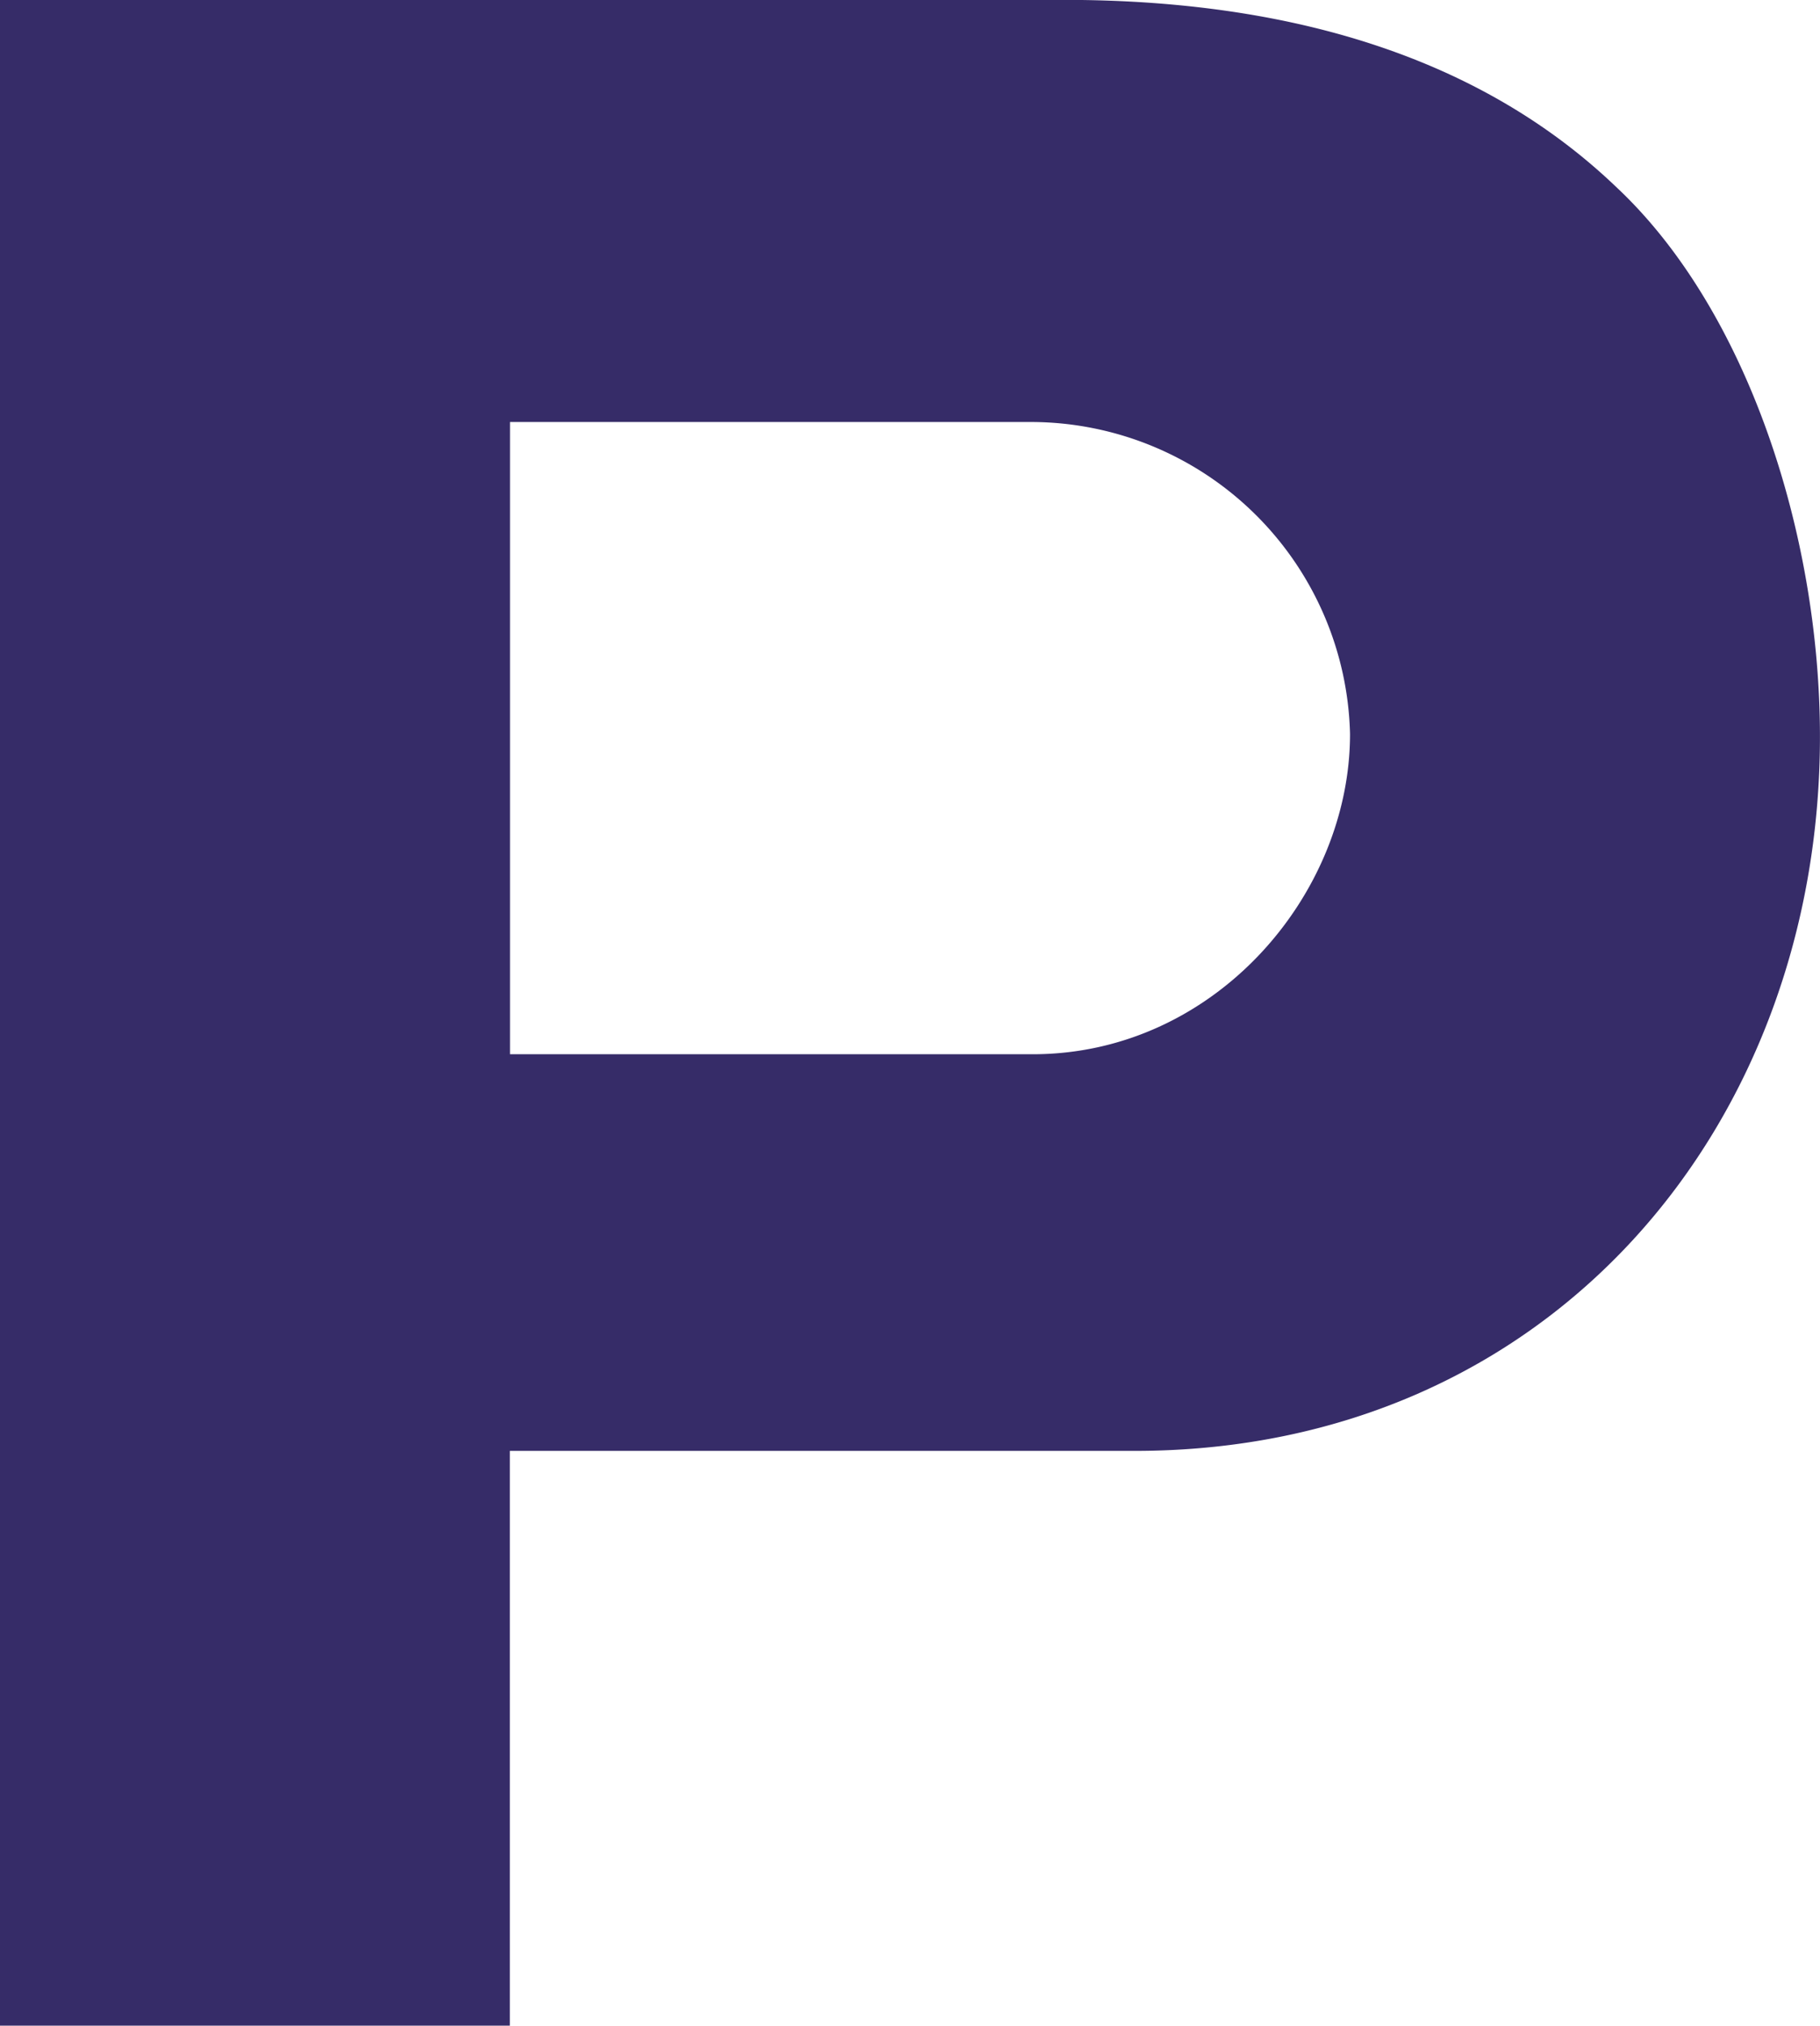
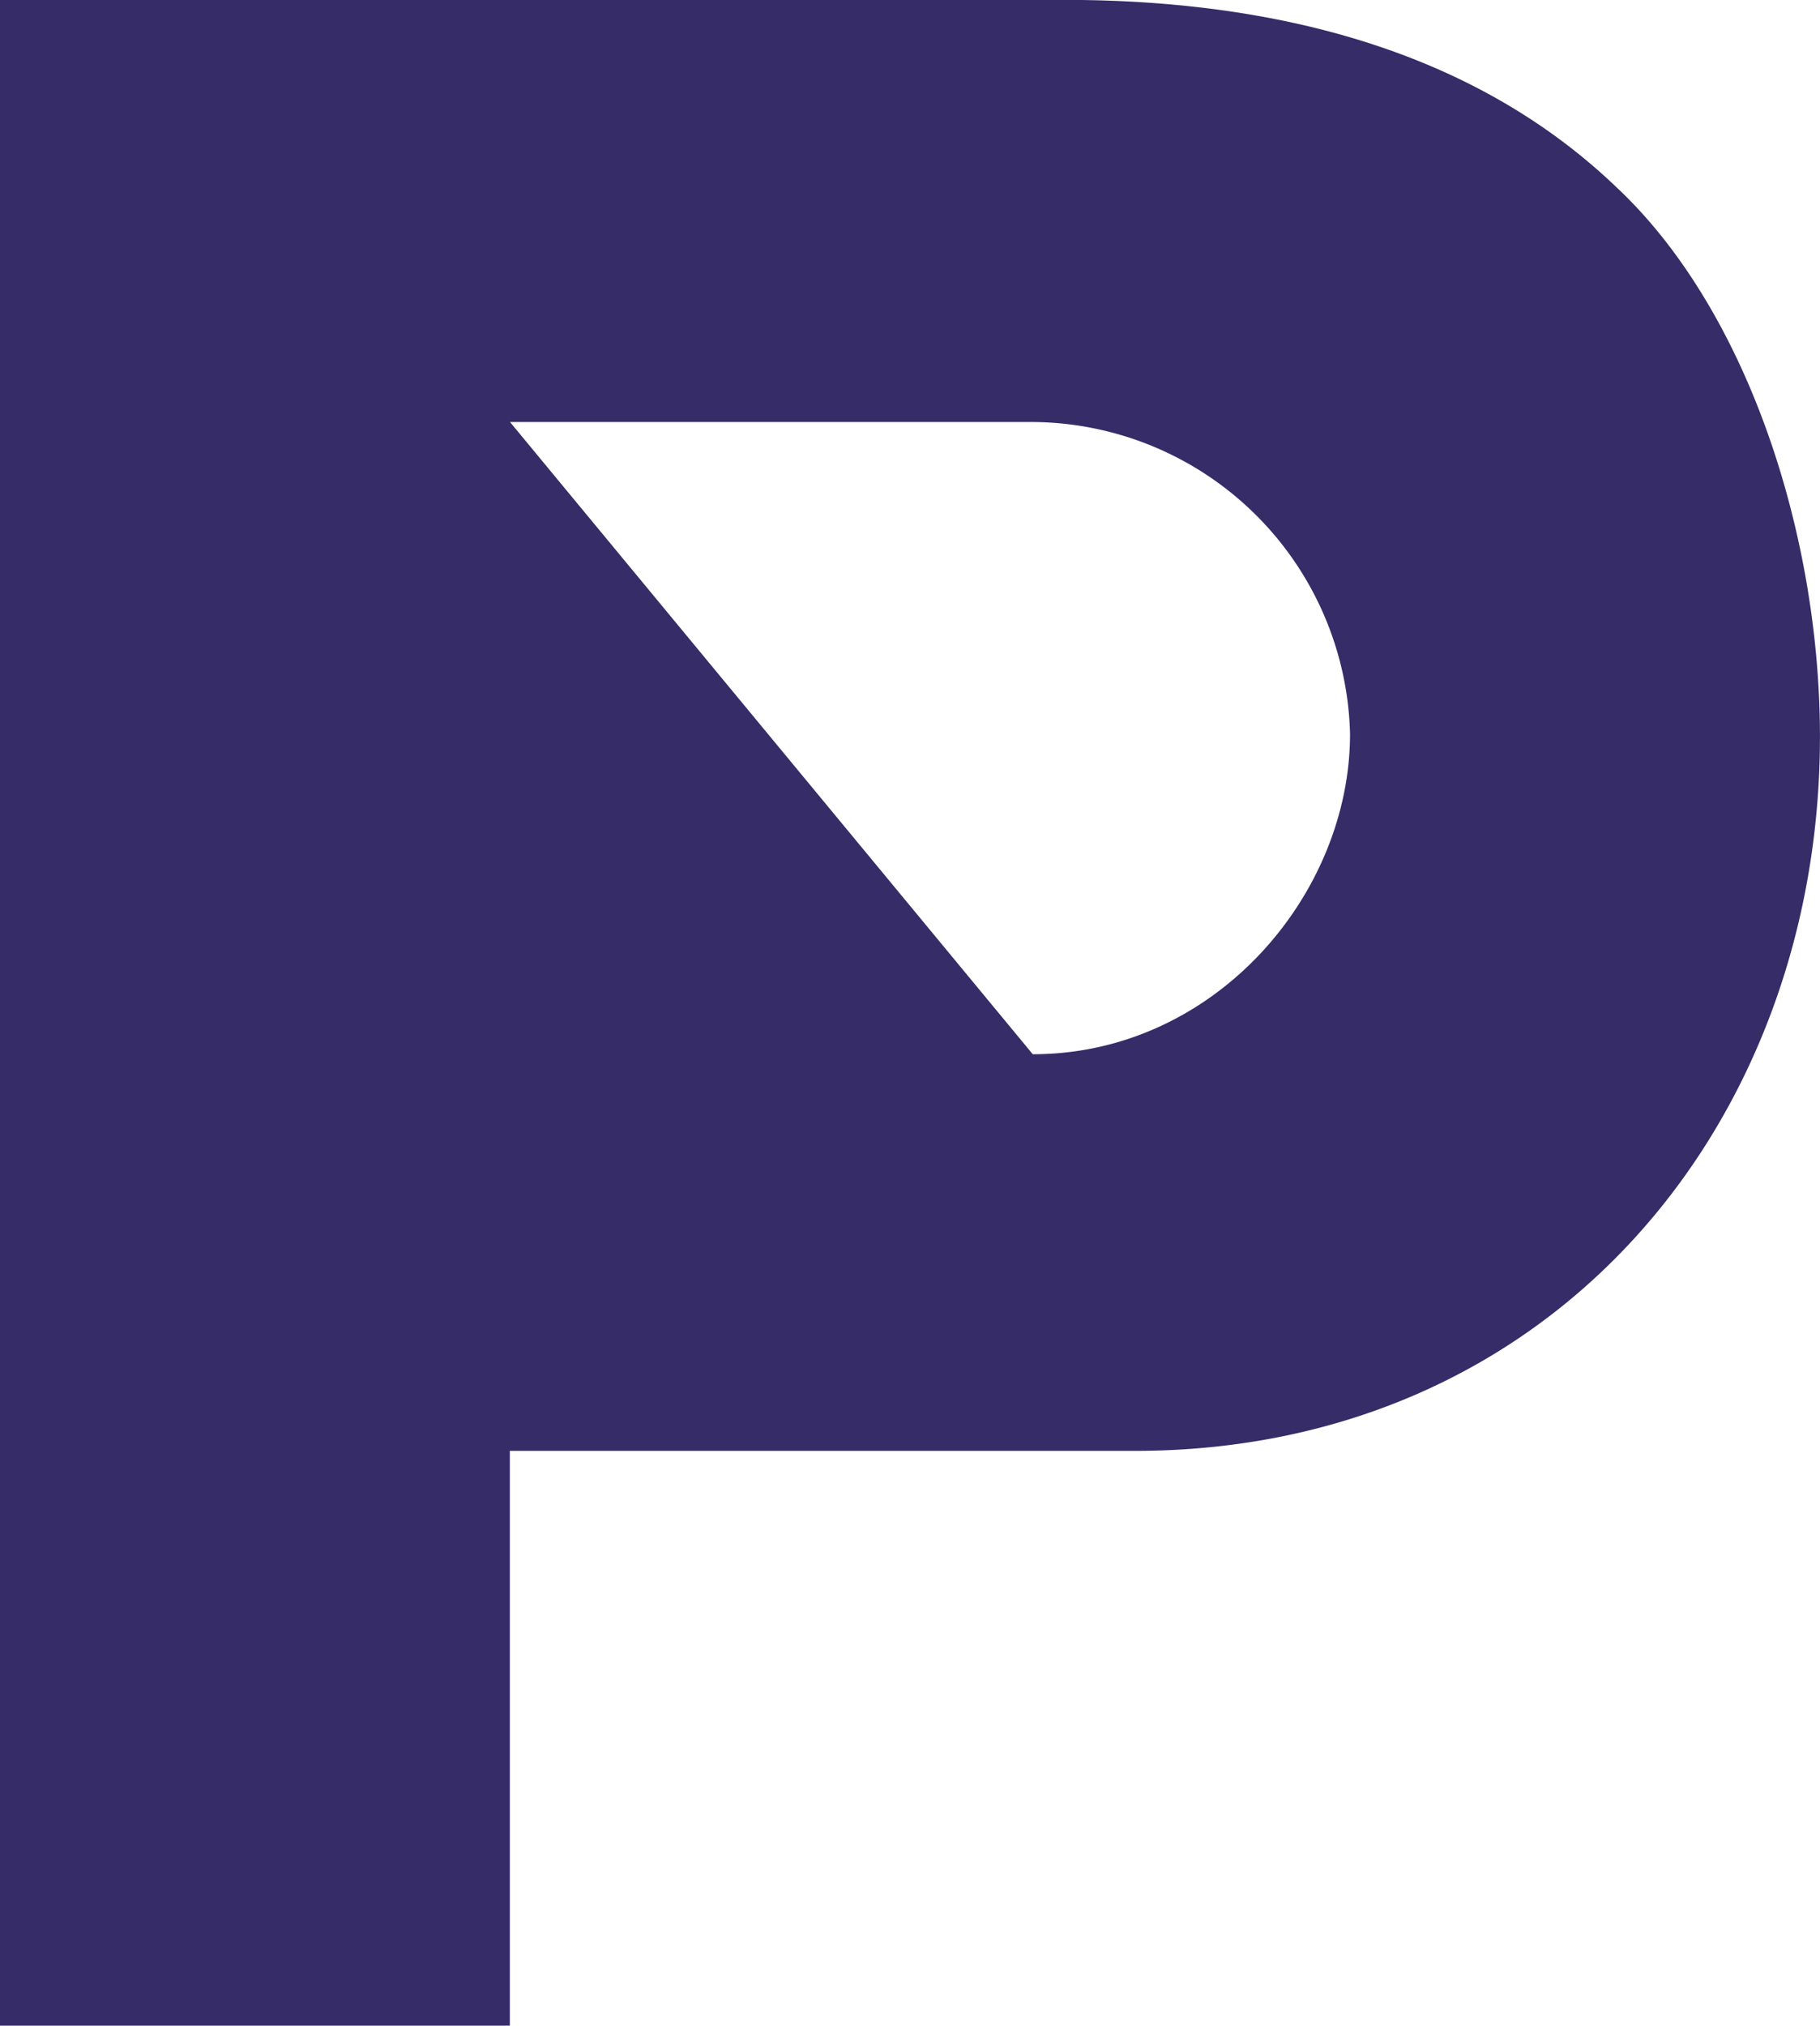
<svg xmlns="http://www.w3.org/2000/svg" width="75.287" height="83.765" viewBox="0 0 75.287 83.765">
-   <path id="Path_26499" data-name="Path 26499" d="M1076.892,45.615c7.5,0,13.124-6.566,13.124-13.244a13.218,13.218,0,0,0-13.124-12.9h-21.625V45.615Zm-42.714-43.6h44c10.195,0,17.694,2.808,22.844,7.733,5.391,5.037,8.433,14.3,8.433,22.739,0,16.053-11.128,29.53-28.348,29.53H1055.26V85.785h-21.09V2.02Z" transform="translate(-1034.17 -2.02)" fill="#362c68" />
+   <path id="Path_26499" data-name="Path 26499" d="M1076.892,45.615c7.5,0,13.124-6.566,13.124-13.244a13.218,13.218,0,0,0-13.124-12.9h-21.625Zm-42.714-43.6h44c10.195,0,17.694,2.808,22.844,7.733,5.391,5.037,8.433,14.3,8.433,22.739,0,16.053-11.128,29.53-28.348,29.53H1055.26V85.785h-21.09V2.02Z" transform="translate(-1034.17 -2.02)" fill="#362c68" />
</svg>